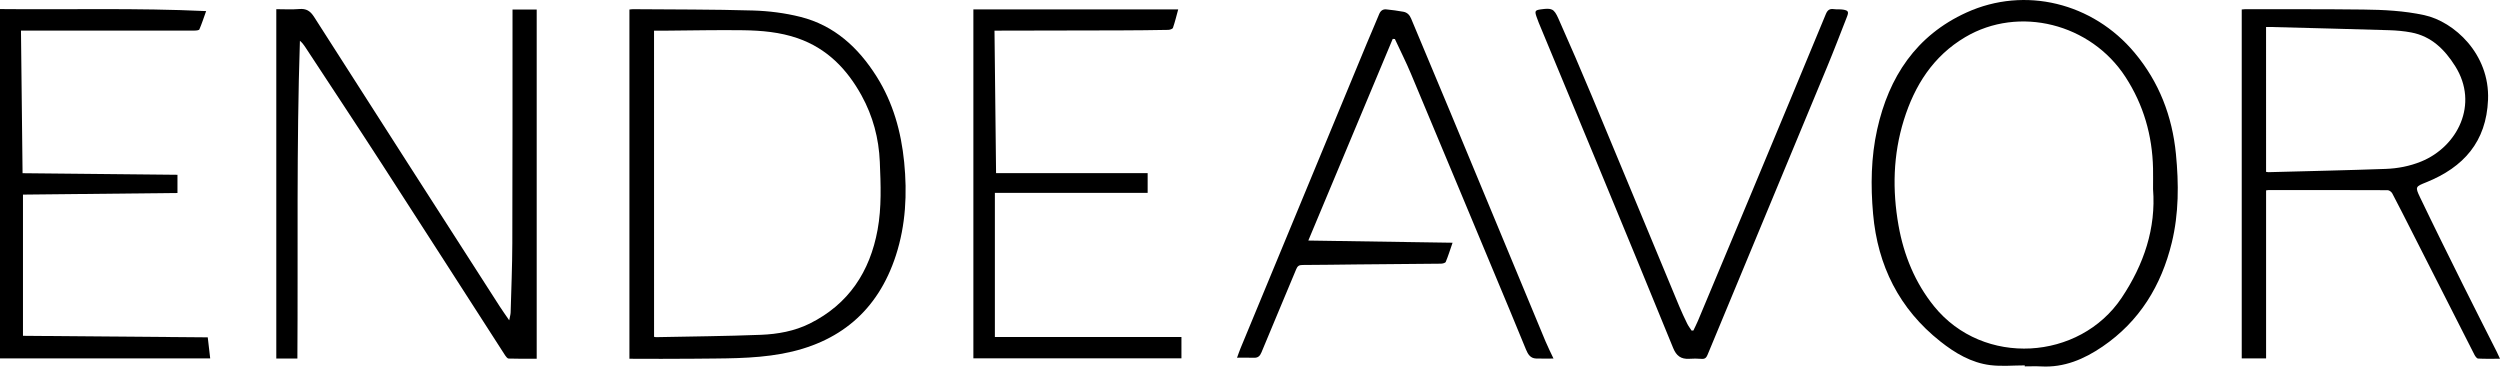
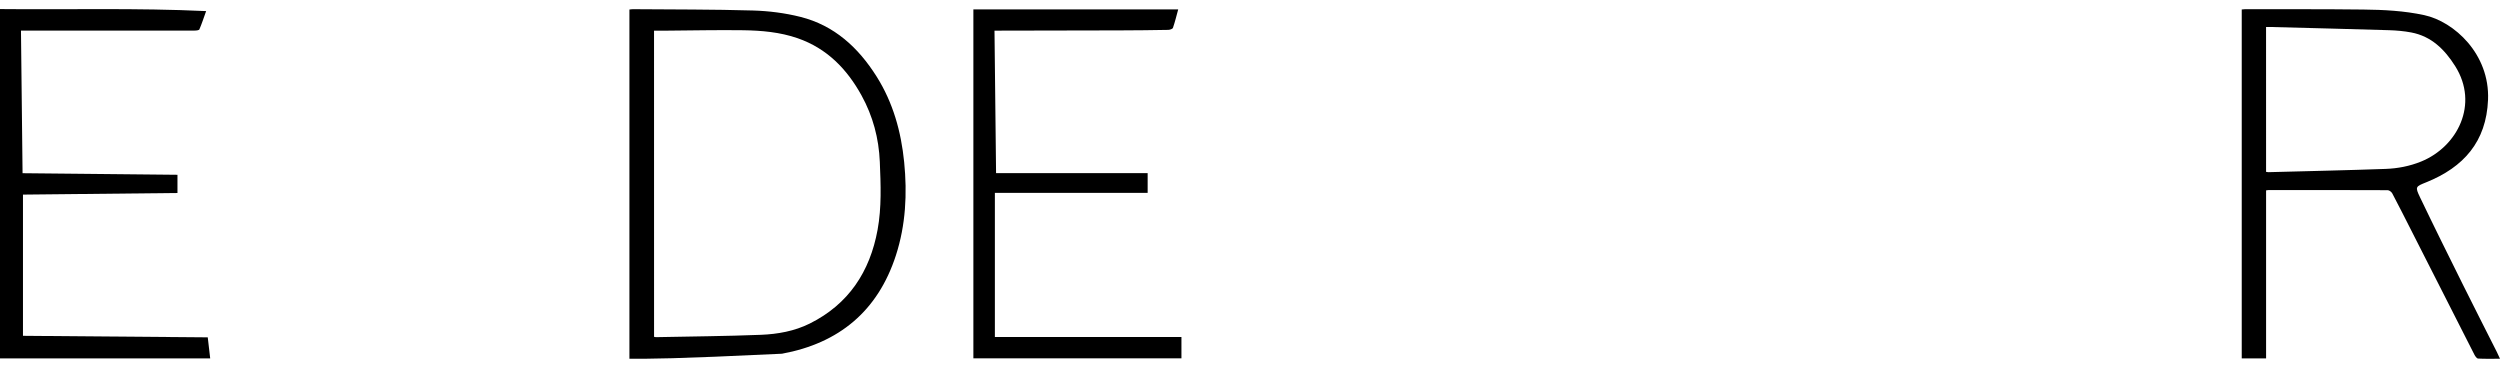
<svg xmlns="http://www.w3.org/2000/svg" version="1.1" id="Layer_1" x="0px" y="0px" viewBox="0 0 1716.27 251.64" style="enable-background:new 0 0 1716.27 251.64;" xml:space="preserve">
  <g>
-     <path d="M204.16,246.12c-5.1,0-9.7,0-14.48,0c0-79.88,0-159.59,0-239.82c5.24,0,10.53,0.34,15.76-0.1   c4.85-0.41,7.56,1.29,10.22,5.46C258.02,78,300.59,144.22,343.13,210.46c1.87,2.9,3.9,5.7,6.45,9.44c0.46-2.5,0.94-3.97,0.98-5.45   c0.44-15.8,1.1-31.61,1.15-47.42c0.17-52.08,0.11-104.15,0.14-156.23c0-1.34,0-2.68,0-4.26c5.58,0,10.95,0,16.6,0   c0,79.74,0,159.53,0,239.73c-6.45,0-12.86,0.11-19.26-0.12c-0.94-0.03-2.01-1.57-2.69-2.62c-28.14-43.67-56.17-87.42-84.39-131.04   C244.68,85.55,226.95,58.82,209.35,32c-0.91-1.39-1.93-2.71-3.46-3.99C203.5,100.66,204.64,173.28,204.16,246.12z" />
-     <path d="M432.1,246.29c0-80.14,0-159.85,0-239.75c0.86-0.09,1.62-0.23,2.37-0.23c27.5,0.23,55.01,0.1,82.49,0.9   c10.89,0.32,21.96,1.72,32.51,4.37c23.3,5.84,39.82,21.1,52.33,40.96c11.3,17.94,16.84,37.87,18.92,58.77   c2.15,21.65,1.08,43.12-5.67,63.98c-12.38,38.23-39.05,60.34-78.21,67.54c-20.22,3.71-40.81,3.14-61.28,3.43   C461.2,246.45,446.83,246.29,432.1,246.29z M449.02,231.24c0.6,0.09,1.03,0.23,1.45,0.22c23.98-0.49,47.96-0.67,71.92-1.61   c11.53-0.46,23.07-2.53,33.51-7.73c26.68-13.29,41.31-35.6,46.57-64.36c2.82-15.42,2.17-31.02,1.53-46.61   c-0.67-16.22-4.73-31.4-12.53-45.58c-10.02-18.2-23.77-32.35-43.88-39.33c-12.11-4.2-24.78-5.3-37.45-5.48   c-17.31-0.25-34.62,0.16-51.94,0.28c-3.02,0.02-6.05,0-9.2,0C449.02,91.44,449.02,161.28,449.02,231.24z" />
+     <path d="M432.1,246.29c0-80.14,0-159.85,0-239.75c0.86-0.09,1.62-0.23,2.37-0.23c27.5,0.23,55.01,0.1,82.49,0.9   c10.89,0.32,21.96,1.72,32.51,4.37c23.3,5.84,39.82,21.1,52.33,40.96c11.3,17.94,16.84,37.87,18.92,58.77   c2.15,21.65,1.08,43.12-5.67,63.98c-12.38,38.23-39.05,60.34-78.21,67.54C461.2,246.45,446.83,246.29,432.1,246.29z M449.02,231.24c0.6,0.09,1.03,0.23,1.45,0.22c23.98-0.49,47.96-0.67,71.92-1.61   c11.53-0.46,23.07-2.53,33.51-7.73c26.68-13.29,41.31-35.6,46.57-64.36c2.82-15.42,2.17-31.02,1.53-46.61   c-0.67-16.22-4.73-31.4-12.53-45.58c-10.02-18.2-23.77-32.35-43.88-39.33c-12.11-4.2-24.78-5.3-37.45-5.48   c-17.31-0.25-34.62,0.16-51.94,0.28c-3.02,0.02-6.05,0-9.2,0C449.02,91.44,449.02,161.28,449.02,231.24z" />
    <path d="M1716.27,246.28c-5.61,0-10.34,0.14-15.05-0.13c-0.9-0.05-1.97-1.6-2.52-2.67c-14.25-27.95-28.43-55.94-42.64-83.91   c-4.55-8.96-9.06-17.93-13.75-26.81c-0.55-1.04-2.09-2.2-3.17-2.2c-27.28-0.12-54.56-0.09-81.85-0.08c-0.43,0-0.86,0.11-1.6,0.21   c0,38.43,0,76.79,0,115.37c-5.69,0-11.07,0-16.72,0c0-79.74,0-159.54,0-239.55c0.79-0.07,1.55-0.2,2.3-0.2   c27.06,0.05,54.11-0.08,81.16,0.24c14.02,0.16,28.02,0.85,41.84,3.84c20.43,4.42,45.05,26.64,43.79,58.09   c-1.15,28.83-16.81,46.35-42.41,56.66c-7.34,2.95-7.76,3.04-4.32,10.23c9.7,20.25,19.7,40.36,29.69,60.46   c7.58,15.26,15.34,30.44,23.01,45.65C1714.65,242.68,1715.18,243.91,1716.27,246.28z M1555.68,117.99c0.7,0.1,1.13,0.22,1.56,0.21   c26.82-0.71,53.64-1.29,80.44-2.24c8.35-0.3,16.57-1.86,24.46-5.07c25-10.19,39.8-39.37,23.4-65.43   c-7.22-11.47-16.33-20.57-30.27-23.19c-4.98-0.94-10.11-1.38-15.18-1.54c-27.04-0.82-54.09-1.48-81.13-2.19   c-1.07-0.03-2.14,0-3.29,0C1555.68,51.93,1555.68,84.79,1555.68,117.99z" />
-     <path d="M1390.02,250.84c-7.92,0-15.93,0.79-23.72-0.18c-13.02-1.63-24.17-8.29-34.22-16.24c-28.23-22.33-43.04-52.01-46.19-87.55   c-1.72-19.42-1.44-38.93,2.8-58c8.01-36.07,26.75-64.58,61.37-80.3c40.06-18.19,86.71-6.69,115.39,27.67   c16.82,20.14,25.8,43.5,28.34,69.44c2,20.46,2.03,40.93-2.86,60.97c-7.17,29.39-22.12,53.97-47.57,71.31   c-12.65,8.62-26.32,14.48-42.14,13.59c-3.72-0.21-7.47-0.03-11.2-0.03C1390.02,251.29,1390.02,251.06,1390.02,250.84z    M1478.09,129.89c0-5.51,0.08-9.91-0.01-14.31c-0.49-22.63-6.51-43.58-18.88-62.67c-23.82-36.78-73.22-49.25-110.1-27.39   c-21.95,13.01-34.72,33.13-42.11,56.94c-7.38,23.76-7.95,47.99-3.64,72.34c3.62,20.43,11.38,39.38,24.44,55.51   c33.79,41.71,99.86,37.28,128.72-5.85C1471.87,181.5,1480.16,156.63,1478.09,129.89z" />
-     <path d="M849.24,245.57c0.88-2.39,1.55-4.41,2.35-6.36c28.91-69.84,57.84-139.67,86.77-209.5c2.76-6.67,5.71-13.27,8.42-19.96   c0.95-2.33,2.52-3.54,4.9-3.31c3.92,0.38,7.83,0.93,11.7,1.62c2.61,0.46,4.29,2.12,5.35,4.66c8.97,21.56,18.08,43.06,27.05,64.62   c21.75,52.29,43.43,104.61,65.18,156.9c1.64,3.93,3.58,7.73,5.53,11.91c-4.21,0-8.12,0.11-12.01-0.03   c-3.91-0.14-5.57-3.03-6.87-6.15c-3.72-8.96-7.36-17.95-11.1-26.91c-22.6-54.14-45.17-108.29-67.86-162.39   c-3.39-8.08-7.35-15.93-11.05-23.89c-0.5-0.02-0.99-0.05-1.49-0.07c-19.24,45.96-38.47,91.92-57.94,138.43   c33.22,0.5,65.75,0.99,99.03,1.5c-1.71,4.94-3,9.13-4.68,13.15c-0.32,0.76-2.18,1.22-3.34,1.23c-19.36,0.23-38.71,0.34-58.07,0.52   c-12.34,0.11-24.68,0.35-37.01,0.37c-2.31,0-3.36,0.78-4.22,2.86c-7.92,19.07-15.99,38.07-23.88,57.15   c-1.05,2.55-2.41,3.78-5.19,3.69C857.13,245.48,853.44,245.57,849.24,245.57z" />
    <path d="M121.83,119.99c0,4.3,0,8.21,0,12.5c-35.39,0.37-70.63,0.74-106.06,1.11c0,32.43,0,64.46,0,96.94   c42.24,0.35,84.39,0.7,126.85,1.05c0.56,4.81,1.11,9.48,1.68,14.44c-48.2,0-96.11,0-144.3,0C0,166.25,0,86.47,0,6.23   c46.86,0.48,93.67-0.86,141.51,1.39c-1.69,4.71-2.98,8.72-4.64,12.56c-0.28,0.64-2.18,0.81-3.34,0.81   c-16.41,0.05-32.83,0.03-49.24,0.03c-21.85,0-43.69,0-65.54,0c-1.32,0-2.65,0-4.35,0c0.36,32.8,0.72,65.15,1.09,97.89   C51.15,119.28,86.4,119.63,121.83,119.99z" />
    <path d="M683.81,118.86c34.99,0,69.38,0,104.06,0c0,4.5,0,8.83,0,13.56c-34.84,0-69.75,0-104.88,0c0,33.1,0,65.81,0,98.91   c42.56,0,85.16,0,128.08,0c0,5.05,0,9.72,0,14.68c-47.48,0-95.05,0-142.84,0c0-79.8,0-159.6,0-239.56c46.92,0,93.64,0,140.62,0   c-1.18,4.31-2.2,8.56-3.61,12.66c-0.27,0.77-2.12,1.38-3.26,1.4c-10.98,0.2-21.96,0.32-32.94,0.35   c-27.51,0.09-55.02,0.12-82.52,0.17c-1.11,0-2.22,0-3.79,0C683.09,53.73,683.45,86.09,683.81,118.86z" />
-     <path d="M1162.52,226.89c1.04-2.2,2.17-4.36,3.11-6.6c12.47-29.76,24.95-59.51,37.37-89.29c16.85-40.4,33.7-80.8,50.42-121.25   c1.14-2.76,2.52-3.89,5.45-3.49c2.12,0.29,4.32,0,6.42,0.34c3.52,0.57,4.01,1.46,2.73,4.74c-4.52,11.56-8.95,23.15-13.7,34.61   c-27.31,65.86-54.72,131.68-82.04,197.54c-0.85,2.05-1.78,3.08-4.17,2.86c-2.81-0.25-5.66-0.21-8.48-0.04   c-5.61,0.34-8.81-2.04-10.98-7.38c-16.82-41.27-33.85-82.45-50.88-123.62c-13.76-33.26-27.61-66.47-41.41-99.71   c-0.56-1.35-1.06-2.74-1.53-4.12c-1.34-3.92-0.98-4.52,3.02-5.06c7.41-0.99,8.93-0.58,11.99,6.29c7.9,17.72,15.6,35.54,23.07,53.44   c20.04,47.99,39.91,96.06,59.89,144.08c1.69,4.06,3.57,8.05,5.5,12c0.81,1.66,1.99,3.15,3,4.72   C1161.7,226.92,1162.11,226.91,1162.52,226.89z" />
  </g>
</svg>